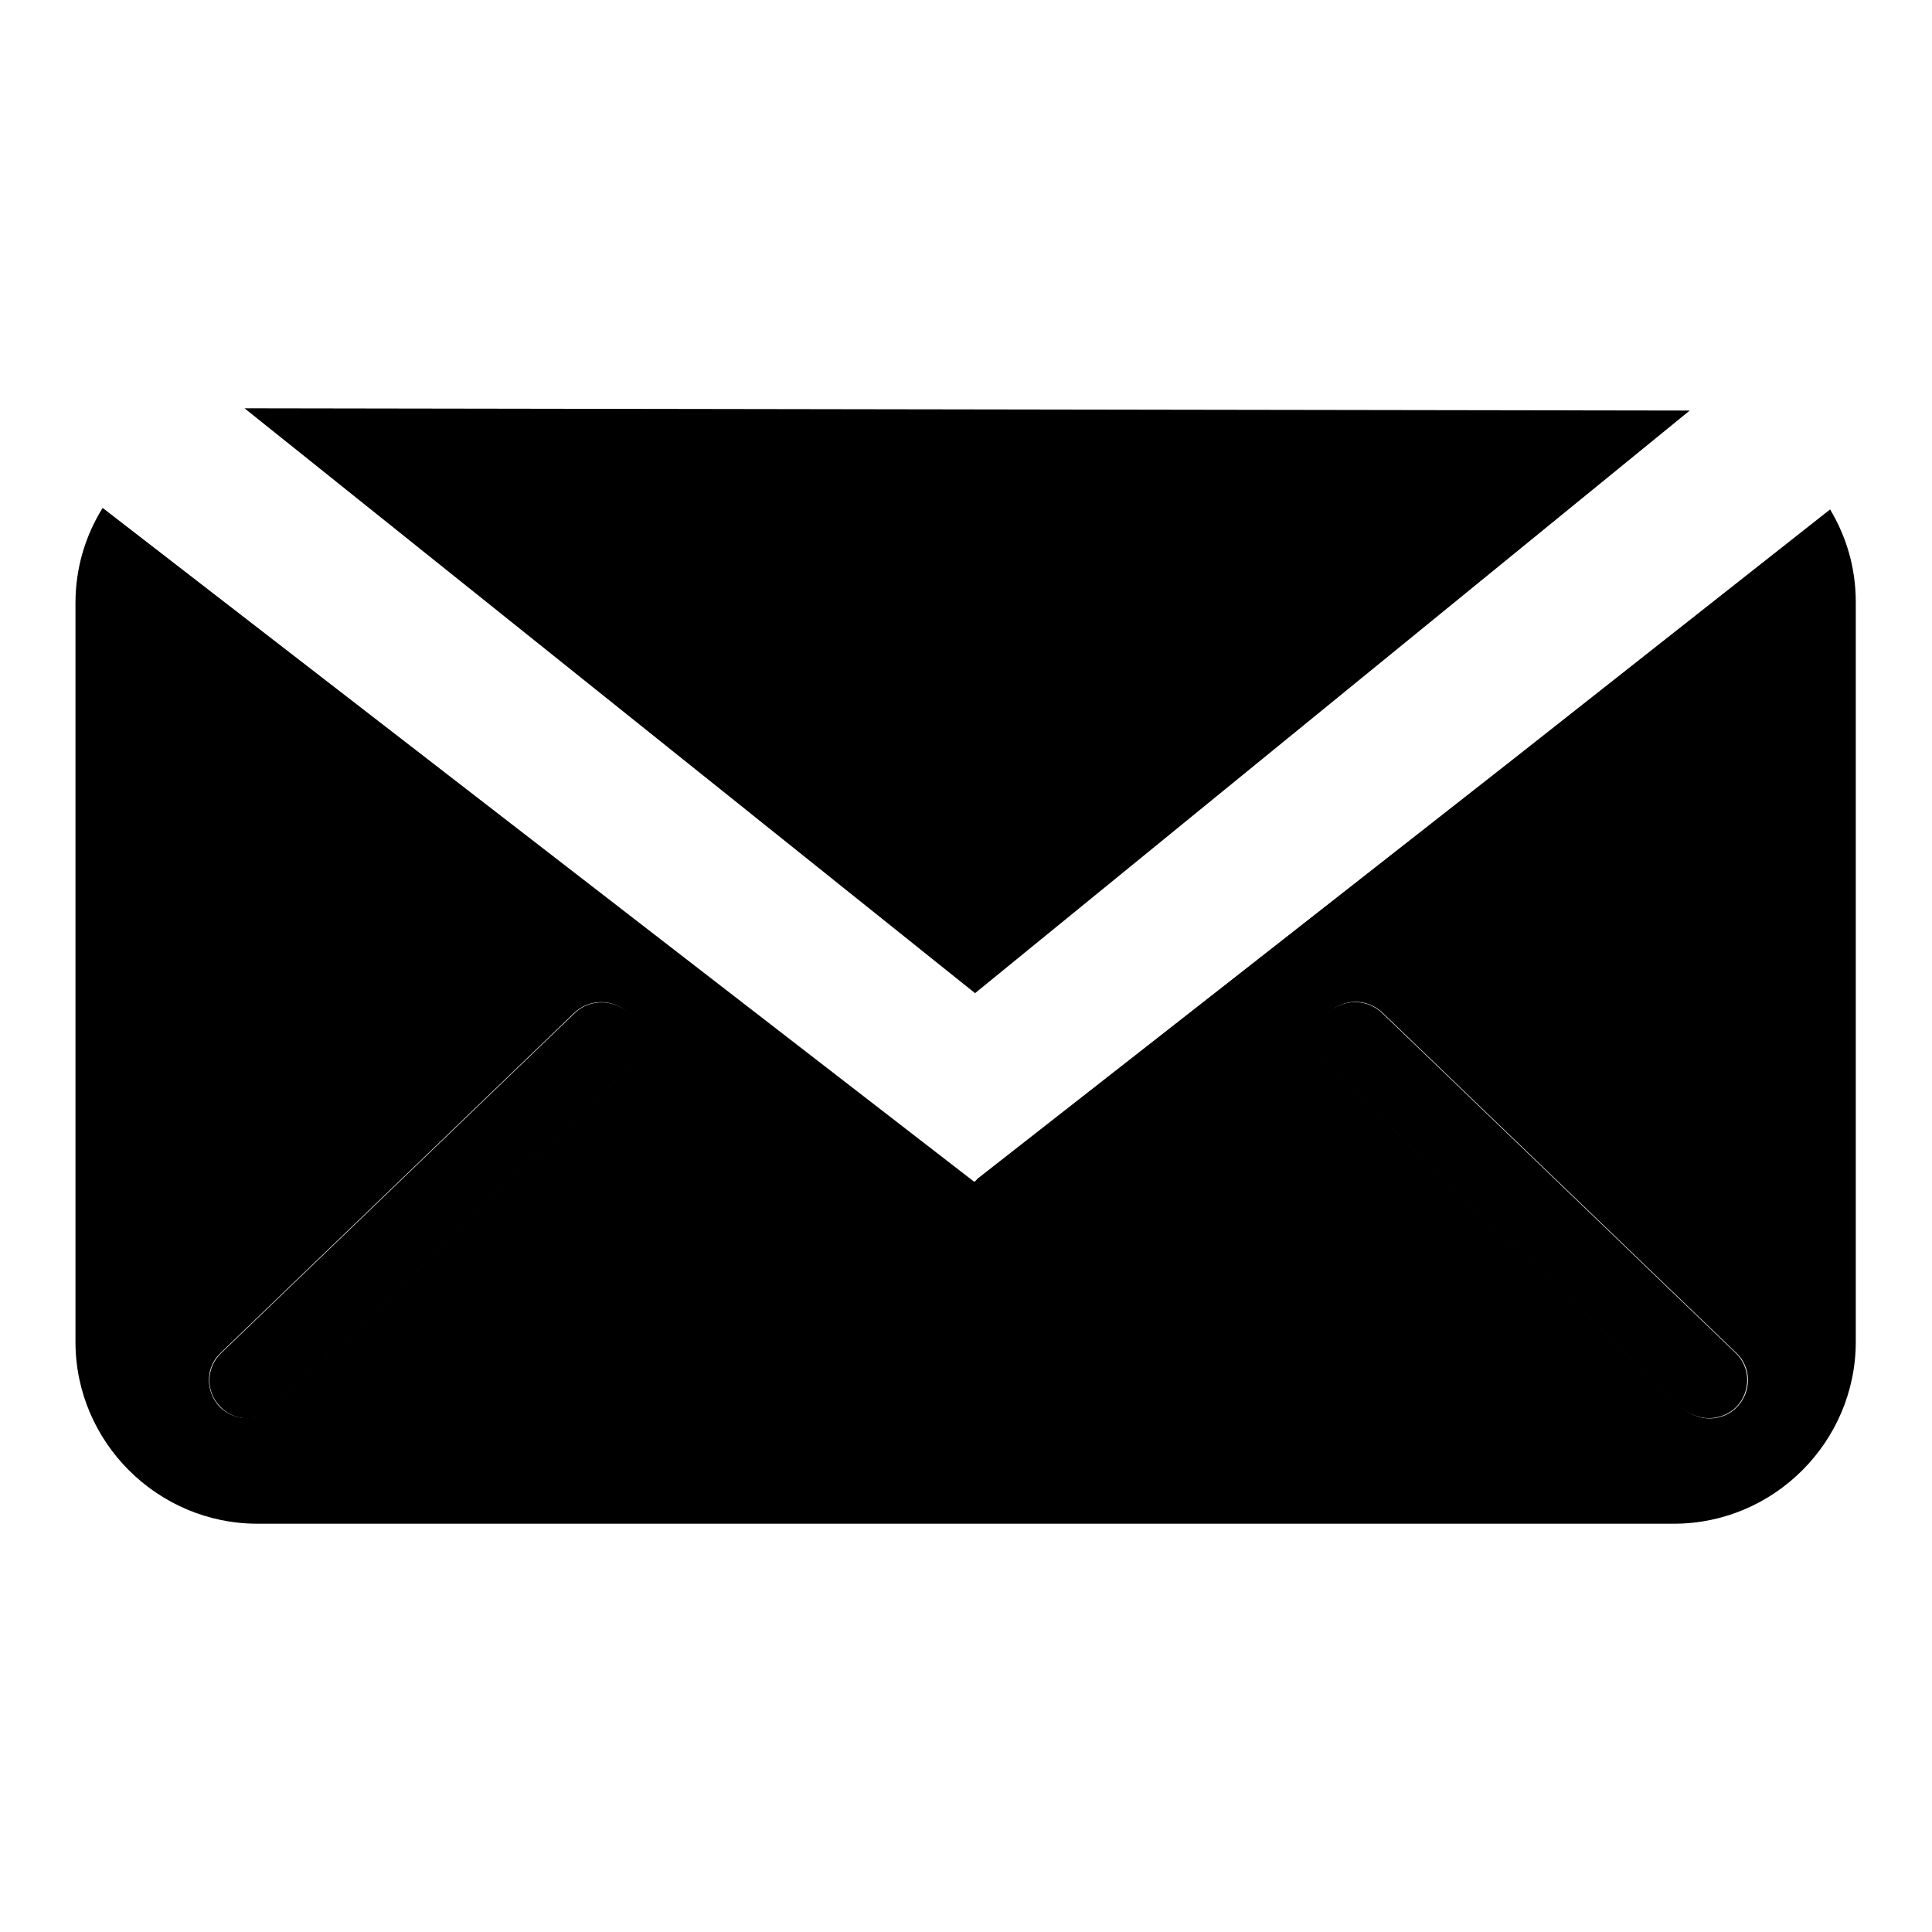
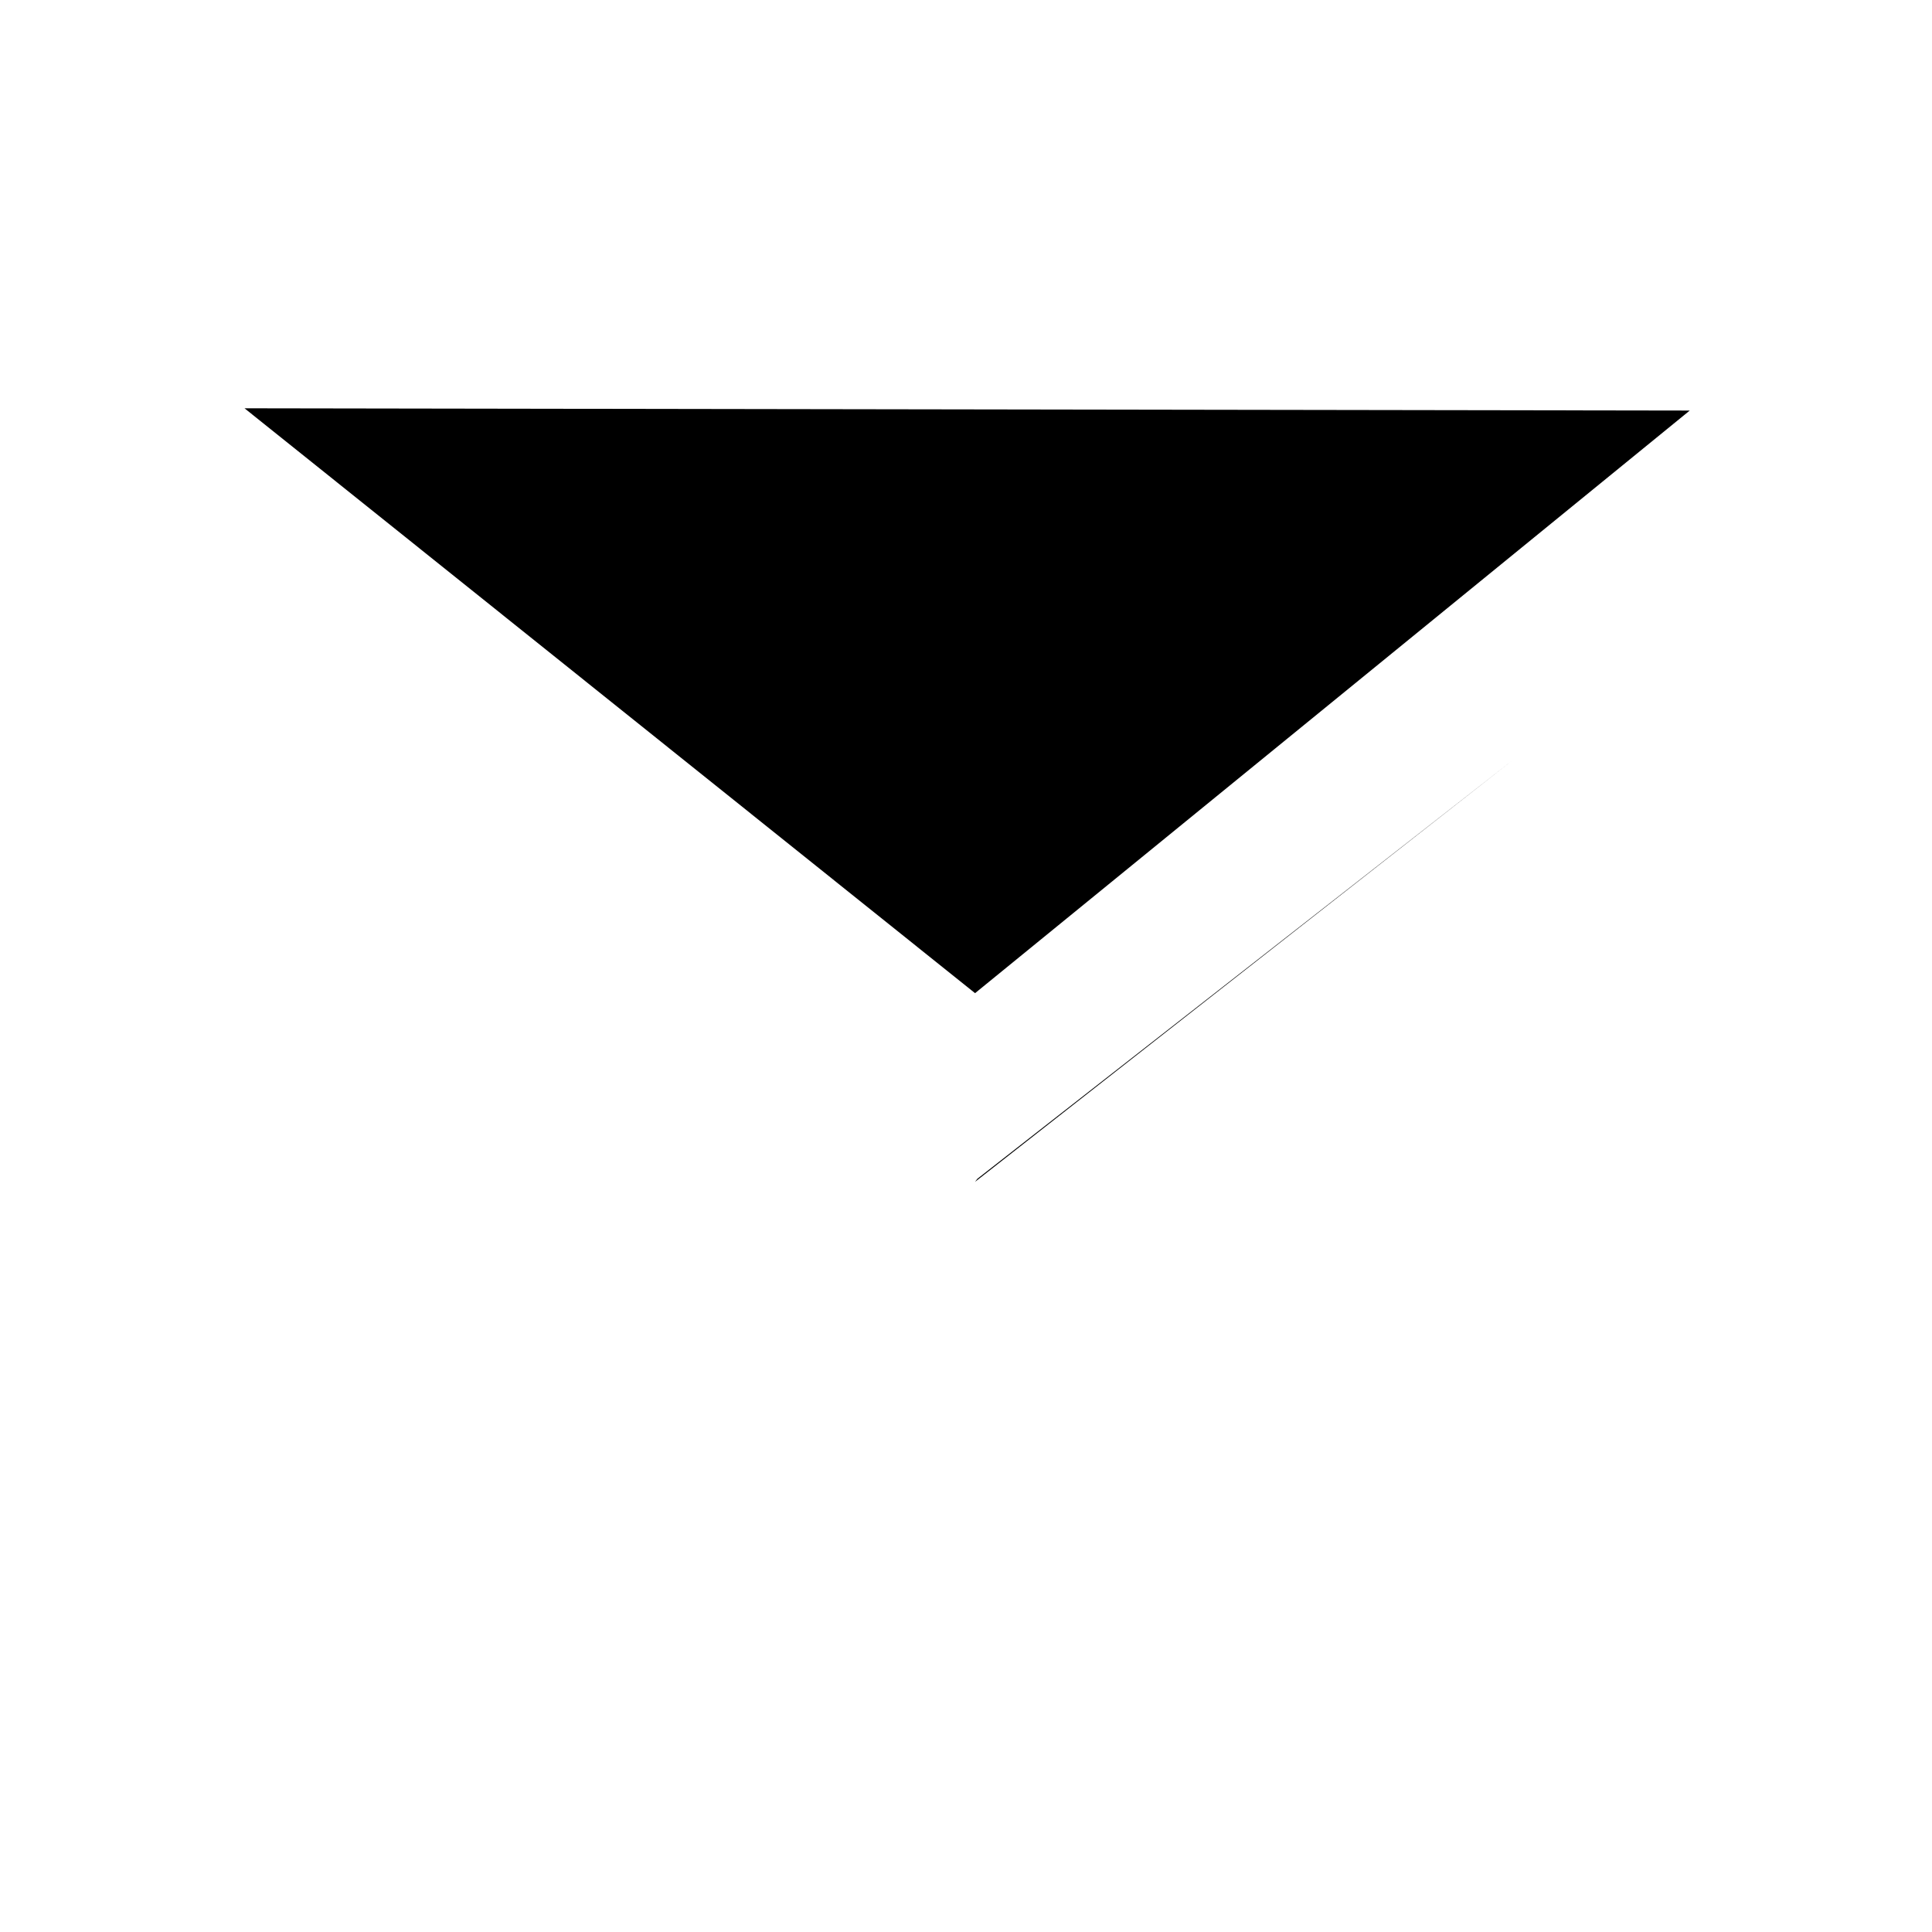
<svg xmlns="http://www.w3.org/2000/svg" version="1.1" x="0px" y="0px" viewBox="0 0 256 256" enable-background="new 0 0 256 256" xml:space="preserve">
  <g>
    <g>
-       <path fill="#000000" d="M76.2,134.2l-46.9,45.1c-2,1.9-2.1,5.1-0.1,7.1c1.9,2,5.2,2.1,7.2,0.1l46.9-45c2-1.9,2.1-5.2,0.1-7.2C81.4,132.4,78.2,132.3,76.2,134.2z" />
      <path fill="#000000" d="M129.5,156.2l-0.3,0.4l0,0l71.4-56v0L129.5,156.2L129.5,156.2z" />
-       <path fill="#000000" d="M183.1,134.2c-2-1.9-5.2-1.9-7.2,0.1c-2,2-1.9,5.2,0.1,7.2l46.9,45c2,1.9,5.2,1.9,7.2-0.1c1.9-2,1.9-5.2-0.1-7.1L183.1,134.2z" />
-       <path fill="#000000" d="M200.5,100.6L200.5,100.6l-71.4,56l0,0l0,0L13.6,67.3c-2.3,3.7-3.6,8-3.6,12.6v97.9c0,13.3,10.9,24.1,24.1,24.1h187.7c13.3,0,24.1-10.9,24.1-24.1V79.8c0-4.5-1.2-8.6-3.4-12.3L200.5,100.6z M83.2,141.5l-46.9,45c-2,1.9-5.2,1.9-7.2-0.1c-1.9-2-1.9-5.2,0.1-7.1l46.9-45.1c2-1.9,5.2-1.9,7.2,0.1C85.3,136.4,85.2,139.6,83.2,141.5z M230.2,186.4c-1.9,2-5.2,2.1-7.2,0.1l-46.9-45c-2-1.9-2.1-5.2-0.1-7.2c1.9-2,5.1-2.1,7.2-0.1l46.9,45.1C232.1,181.2,232.1,184.4,230.2,186.4z" />
-       <path fill="#000000" d="M223.9,54.4l-94.7,77.2L32.4,54.1L223.9,54.4z" />
+       <path fill="#000000" d="M223.9,54.4l-94.7,77.2L32.4,54.1L223.9,54.4" />
    </g>
  </g>
</svg>